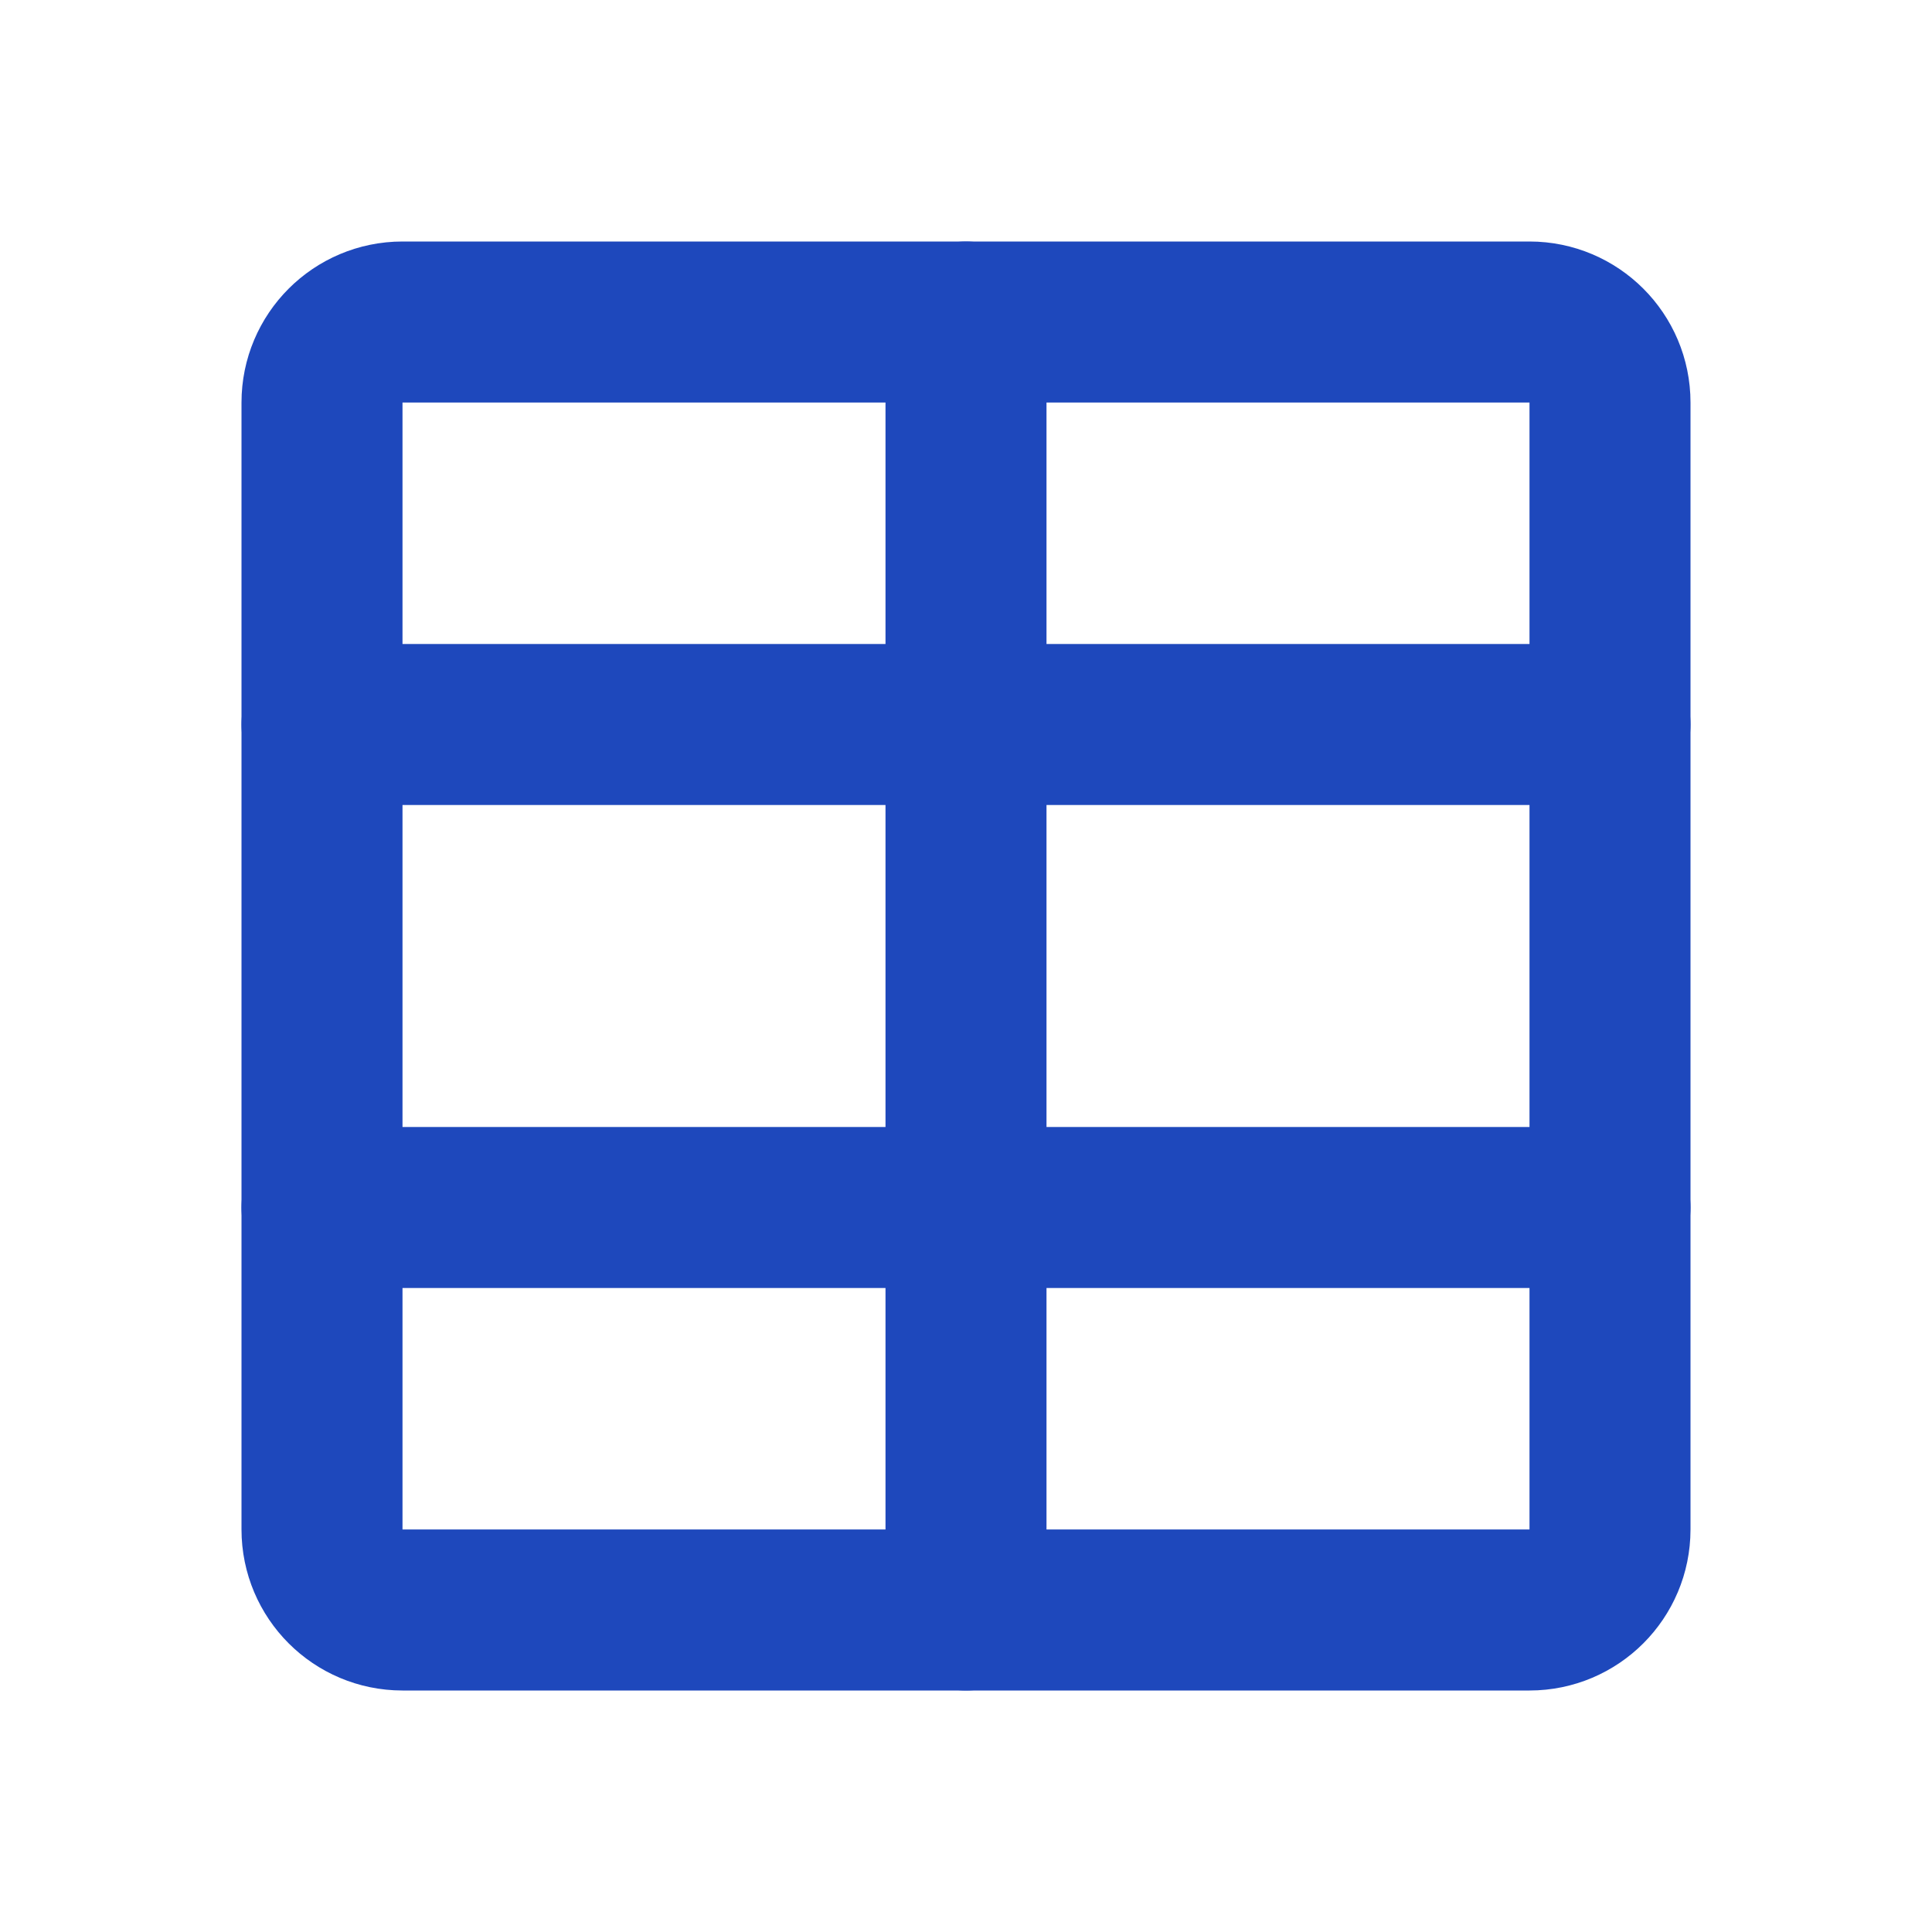
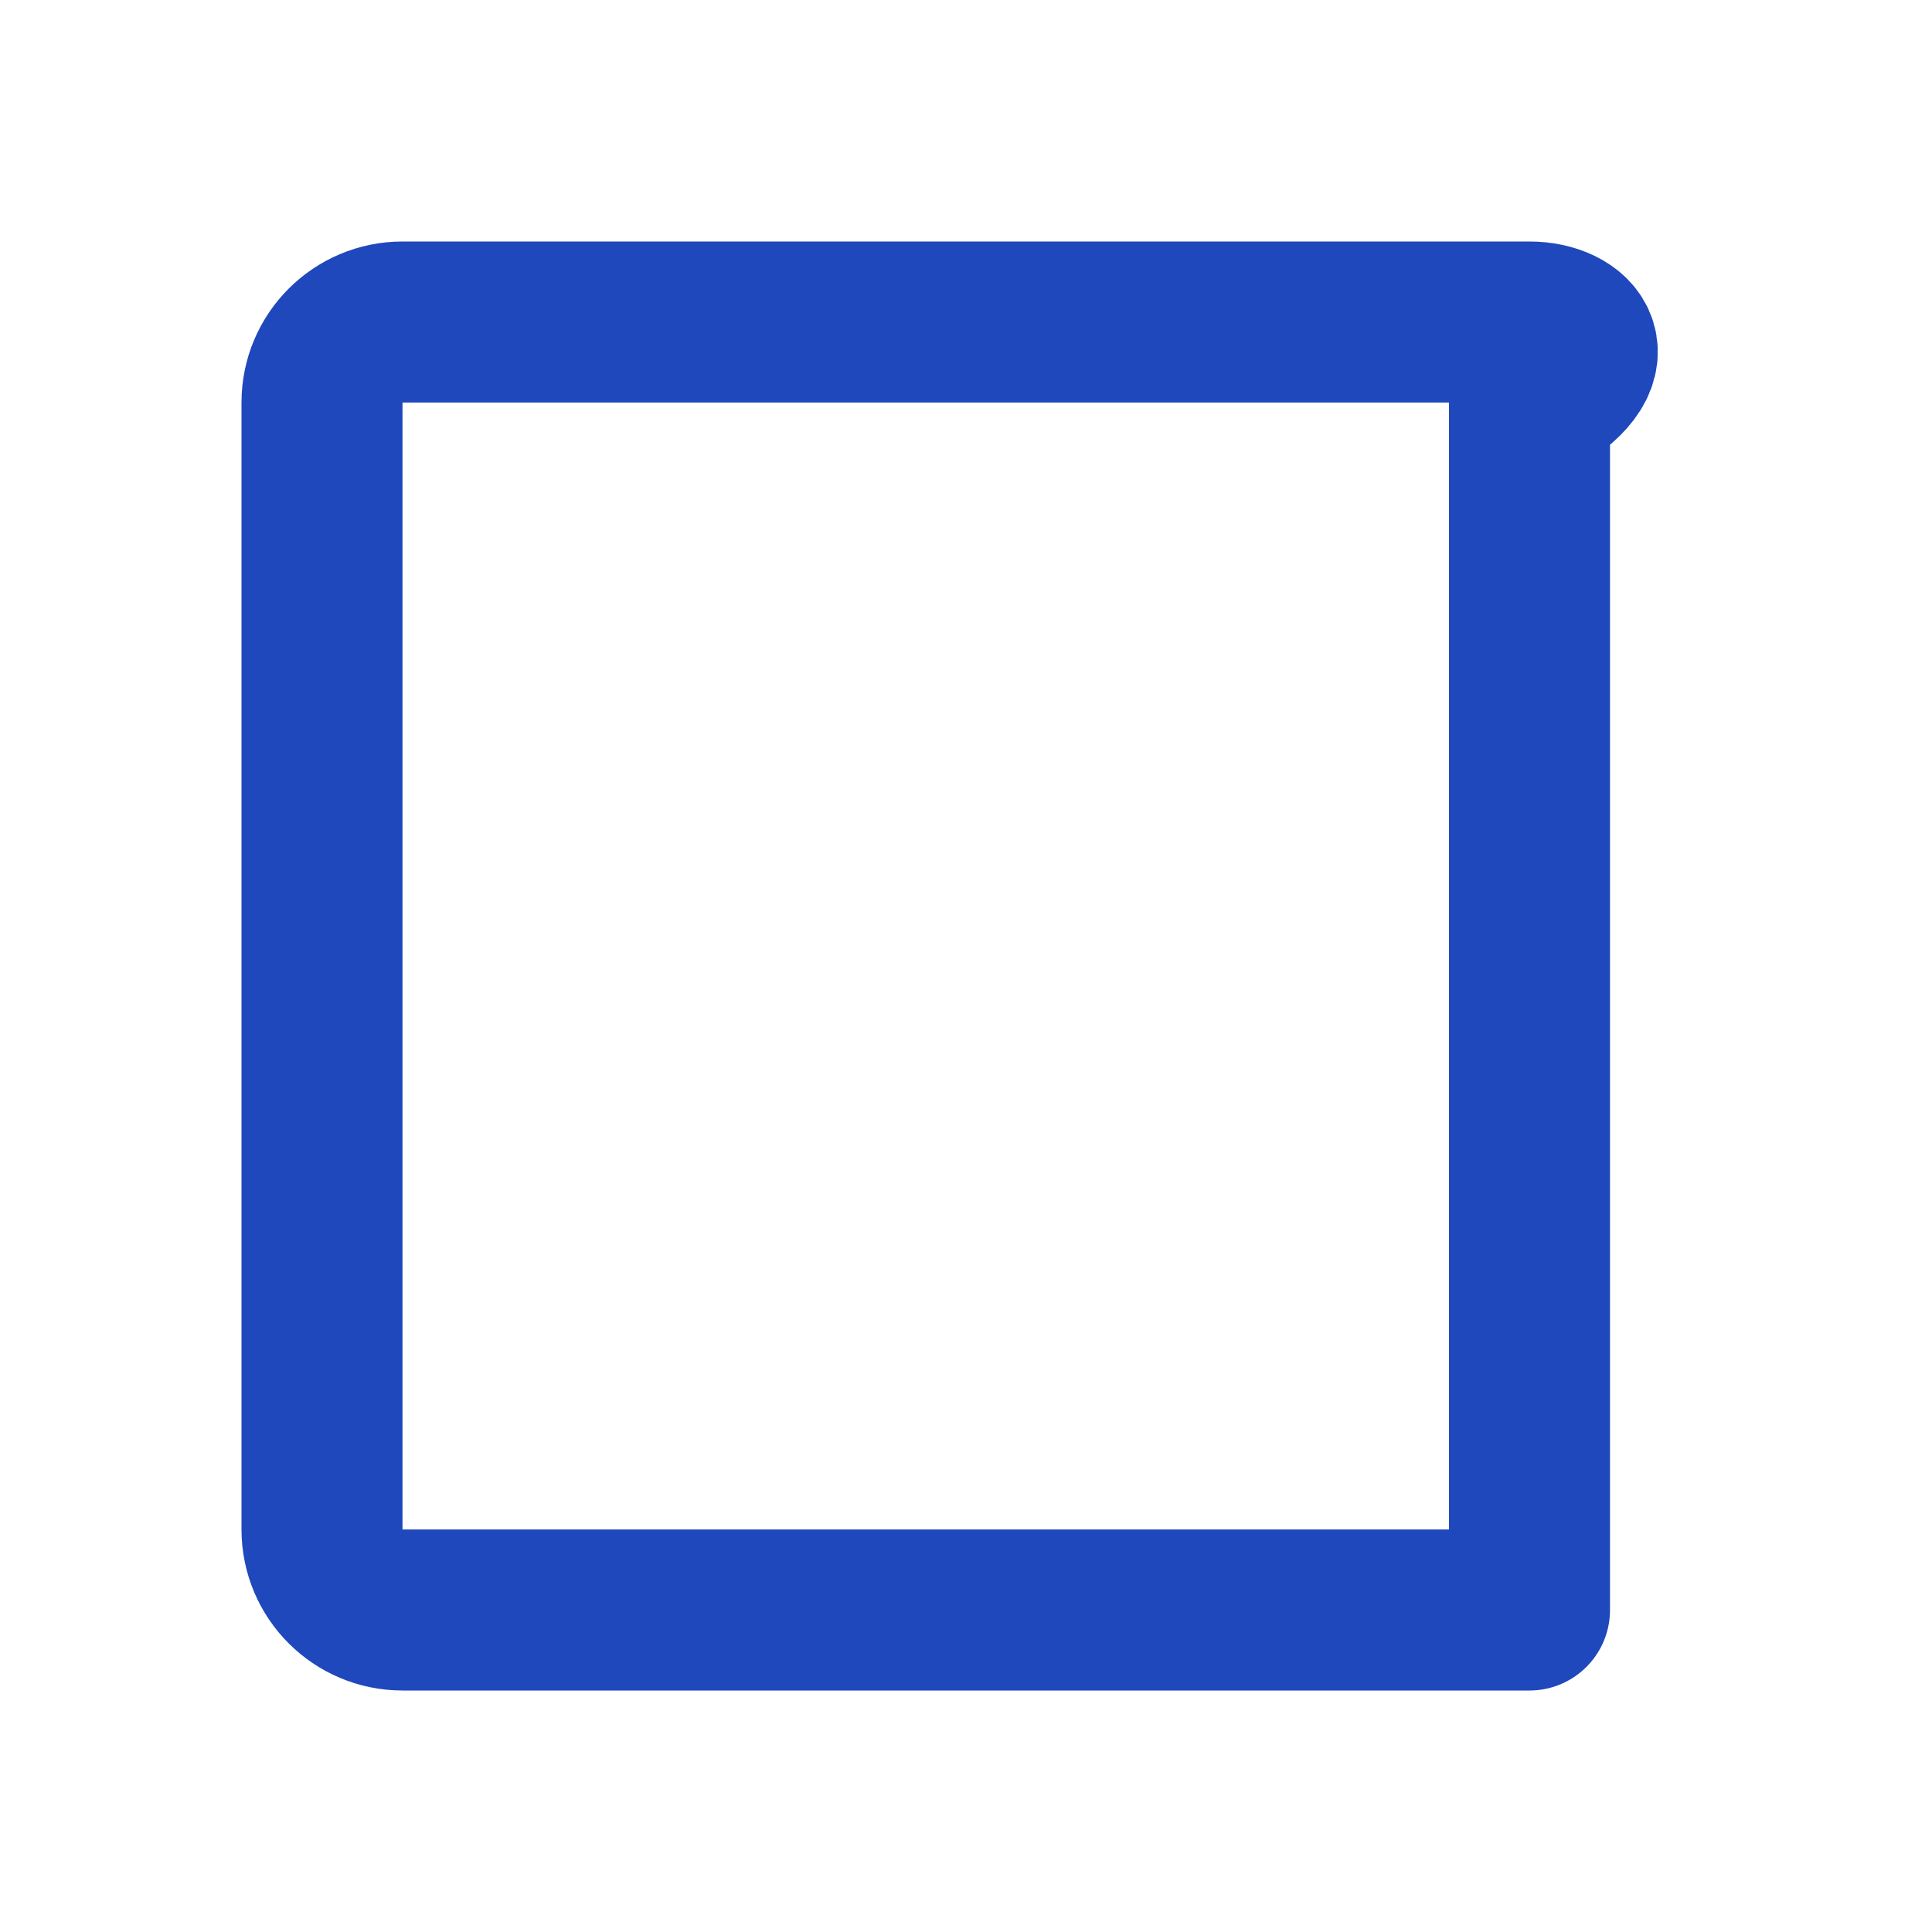
<svg xmlns="http://www.w3.org/2000/svg" width="24" height="24" viewBox="0 0 24 24" fill="none">
-   <path d="M19 4H5C4.448 4 4 4.448 4 5V19C4 19.552 4.448 20 5 20H19C19.552 20 20 19.552 20 19V5C20 4.448 19.552 4 19 4Z" stroke="#1E48BC" stroke-width="2" stroke-linecap="round" stroke-linejoin="round" />
-   <path d="M12 4V20" stroke="#1E48BC" stroke-width="2" stroke-linecap="round" stroke-linejoin="round" />
-   <path d="M20 15L4 15" stroke="#1E48BC" stroke-width="2" stroke-linecap="round" stroke-linejoin="round" />
-   <path d="M20 9L4 9" stroke="#1E48BC" stroke-width="2" stroke-linecap="round" stroke-linejoin="round" />
+   <path d="M19 4H5C4.448 4 4 4.448 4 5V19C4 19.552 4.448 20 5 20H19V5C20 4.448 19.552 4 19 4Z" stroke="#1E48BC" stroke-width="2" stroke-linecap="round" stroke-linejoin="round" />
</svg>